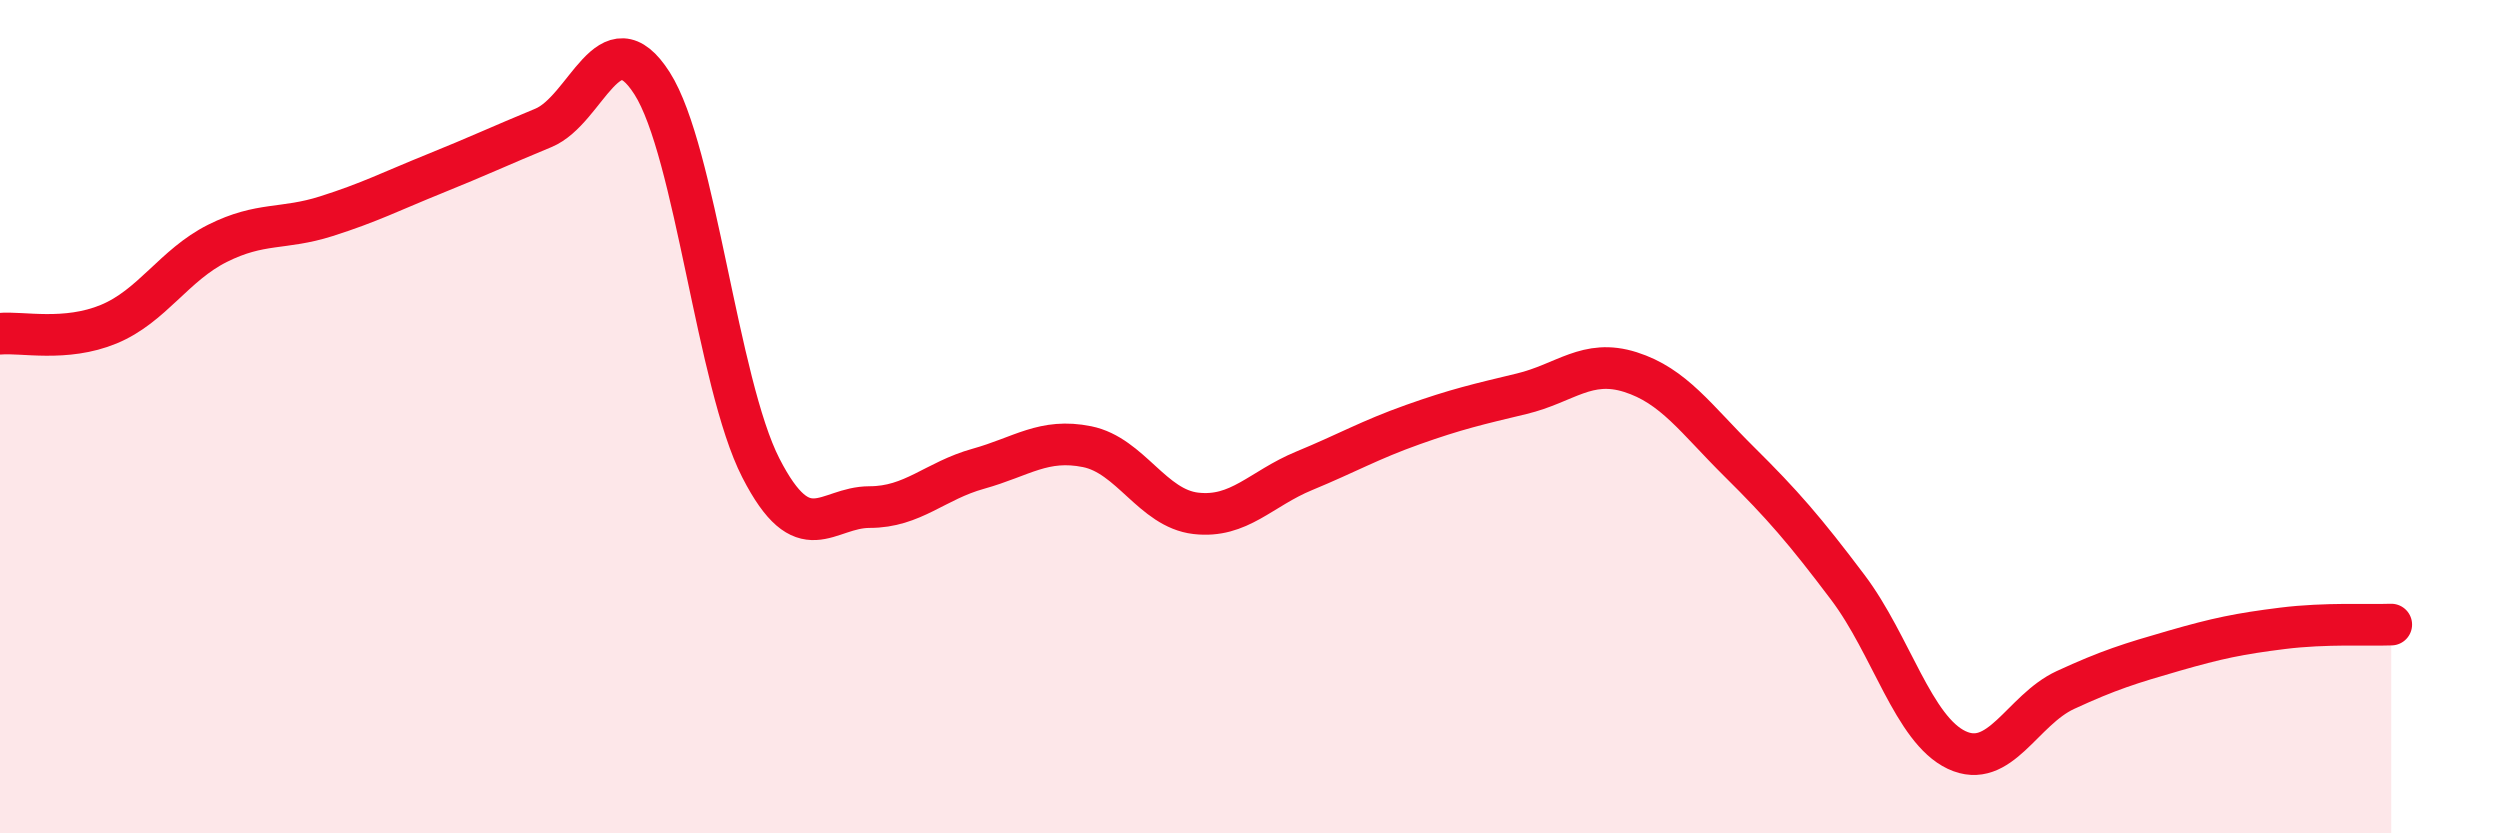
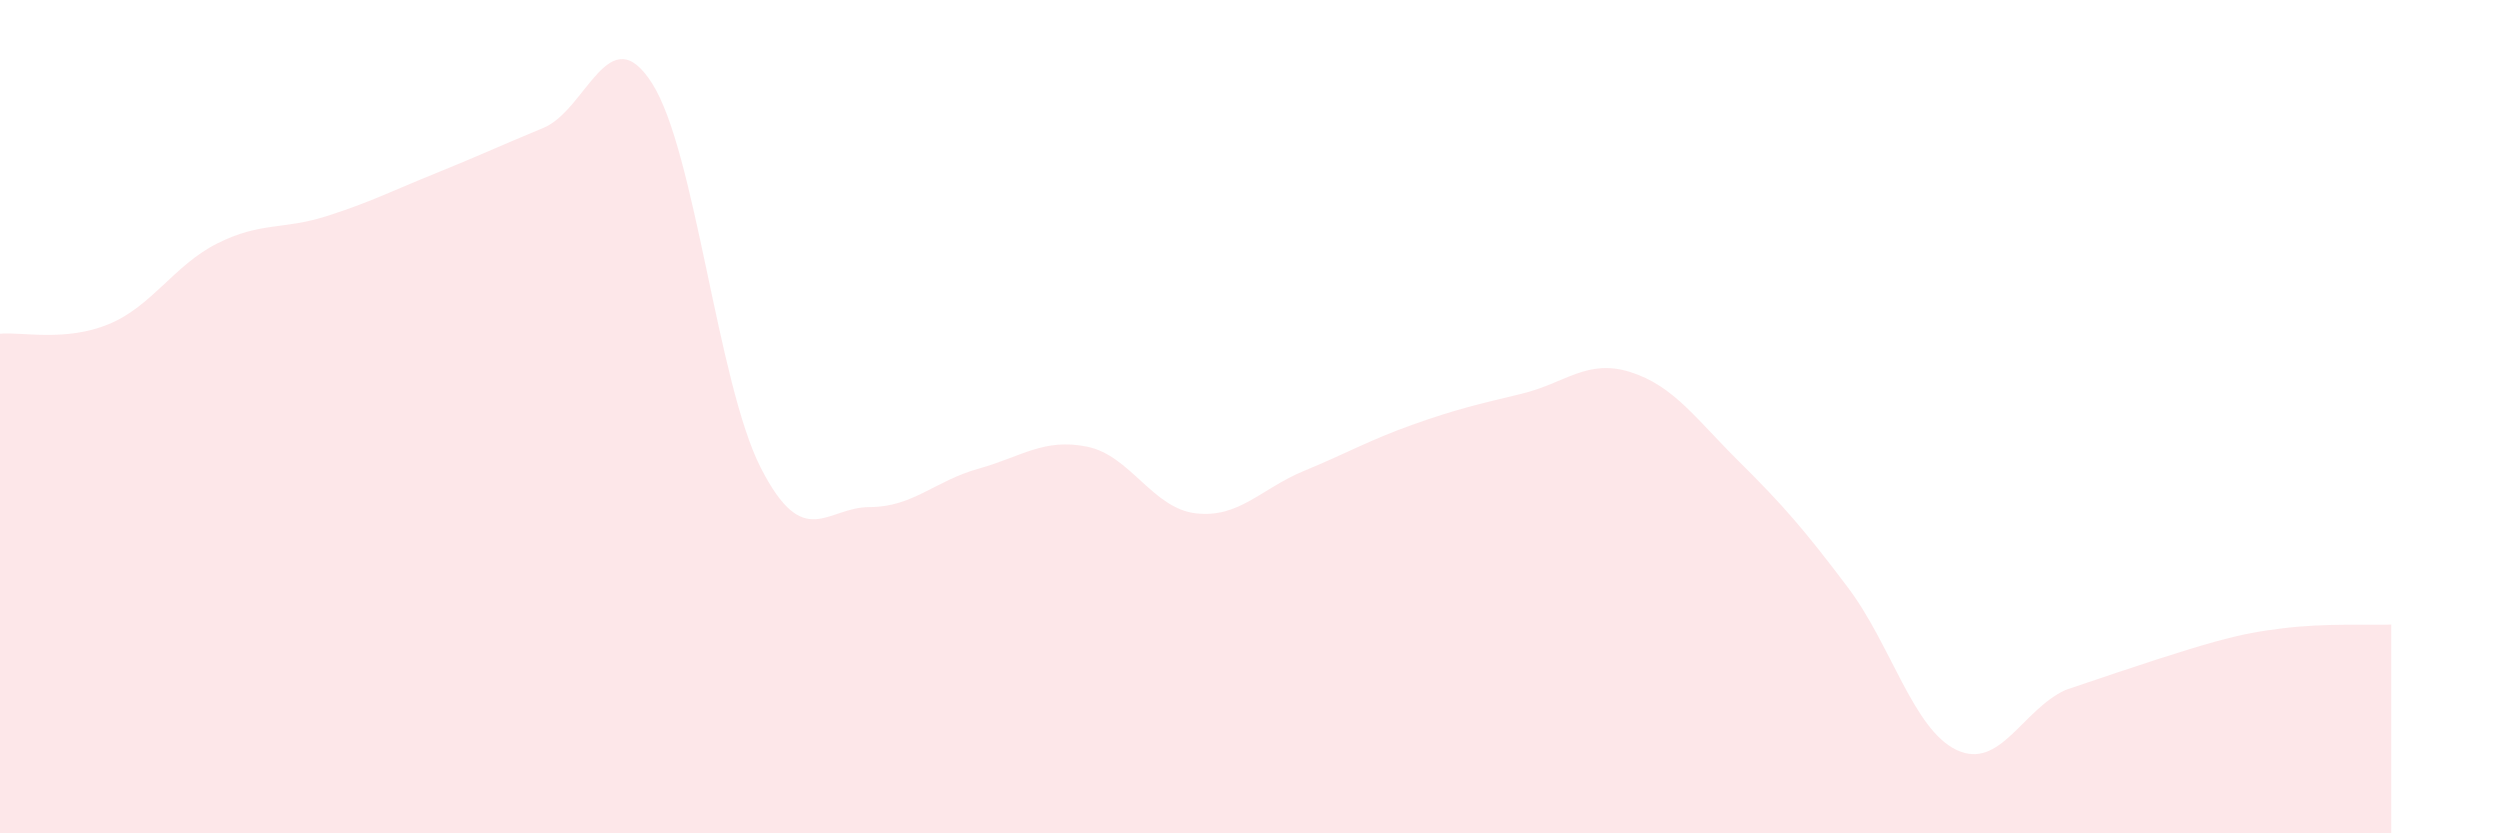
<svg xmlns="http://www.w3.org/2000/svg" width="60" height="20" viewBox="0 0 60 20">
-   <path d="M 0,8.01 C 0.52,7.96 1.57,8.21 2.61,7.78 C 3.65,7.35 4.18,6.36 5.22,5.84 C 6.26,5.32 6.79,5.52 7.83,5.19 C 8.87,4.86 9.39,4.59 10.43,4.17 C 11.47,3.75 12,3.5 13.04,3.07 C 14.08,2.64 14.61,0.37 15.65,2 C 16.69,3.63 17.22,9.2 18.26,11.23 C 19.3,13.26 19.83,12.17 20.87,12.17 C 21.91,12.17 22.44,11.54 23.48,11.25 C 24.52,10.96 25.05,10.51 26.09,10.72 C 27.13,10.93 27.66,12.2 28.7,12.32 C 29.74,12.44 30.26,11.73 31.3,11.3 C 32.34,10.87 32.87,10.56 33.91,10.19 C 34.95,9.82 35.48,9.7 36.52,9.45 C 37.56,9.2 38.09,8.6 39.13,8.93 C 40.17,9.26 40.7,10.05 41.74,11.08 C 42.78,12.11 43.31,12.72 44.35,14.1 C 45.39,15.48 45.92,17.51 46.96,18 C 48,18.49 48.53,17.04 49.57,16.56 C 50.61,16.08 51.13,15.92 52.17,15.62 C 53.21,15.32 53.74,15.21 54.78,15.08 C 55.82,14.95 56.87,15.01 57.39,14.99L57.39 20L0 20Z" fill="#EB0A25" opacity="0.1" stroke-linecap="round" stroke-linejoin="round" />
-   <path d="M 0,8.01 C 0.52,7.96 1.57,8.21 2.61,7.78 C 3.65,7.35 4.18,6.36 5.22,5.84 C 6.26,5.32 6.79,5.52 7.83,5.19 C 8.87,4.86 9.39,4.59 10.43,4.17 C 11.47,3.75 12,3.5 13.04,3.07 C 14.08,2.64 14.61,0.37 15.65,2 C 16.69,3.63 17.22,9.2 18.26,11.23 C 19.3,13.26 19.83,12.17 20.87,12.17 C 21.91,12.17 22.44,11.54 23.48,11.25 C 24.52,10.96 25.05,10.51 26.09,10.72 C 27.13,10.93 27.66,12.2 28.7,12.32 C 29.74,12.44 30.26,11.73 31.3,11.3 C 32.34,10.87 32.87,10.56 33.91,10.19 C 34.95,9.82 35.48,9.7 36.52,9.45 C 37.56,9.2 38.09,8.6 39.13,8.93 C 40.17,9.26 40.7,10.05 41.74,11.08 C 42.78,12.11 43.31,12.72 44.35,14.1 C 45.39,15.48 45.92,17.51 46.96,18 C 48,18.49 48.53,17.04 49.57,16.56 C 50.61,16.08 51.13,15.92 52.17,15.62 C 53.21,15.32 53.74,15.21 54.78,15.08 C 55.82,14.95 56.87,15.01 57.39,14.99" stroke="#EB0A25" stroke-width="1" fill="none" stroke-linecap="round" stroke-linejoin="round" />
+   <path d="M 0,8.01 C 0.52,7.96 1.57,8.21 2.61,7.78 C 3.65,7.35 4.18,6.36 5.22,5.84 C 6.26,5.32 6.79,5.52 7.83,5.19 C 8.87,4.86 9.39,4.59 10.43,4.17 C 11.47,3.75 12,3.5 13.04,3.07 C 14.08,2.64 14.61,0.37 15.65,2 C 16.69,3.63 17.22,9.2 18.26,11.23 C 19.3,13.26 19.83,12.17 20.87,12.17 C 21.91,12.17 22.44,11.54 23.48,11.25 C 24.52,10.96 25.05,10.51 26.09,10.72 C 27.13,10.93 27.66,12.2 28.7,12.32 C 29.74,12.44 30.26,11.73 31.3,11.3 C 32.34,10.87 32.87,10.56 33.91,10.19 C 34.95,9.82 35.48,9.7 36.52,9.45 C 37.56,9.2 38.09,8.6 39.13,8.93 C 40.17,9.26 40.7,10.05 41.74,11.08 C 42.78,12.11 43.31,12.72 44.35,14.1 C 45.39,15.48 45.92,17.51 46.96,18 C 48,18.49 48.53,17.04 49.57,16.56 C 53.21,15.32 53.74,15.21 54.78,15.08 C 55.82,14.95 56.87,15.01 57.39,14.99L57.39 20L0 20Z" fill="#EB0A25" opacity="0.1" stroke-linecap="round" stroke-linejoin="round" />
</svg>